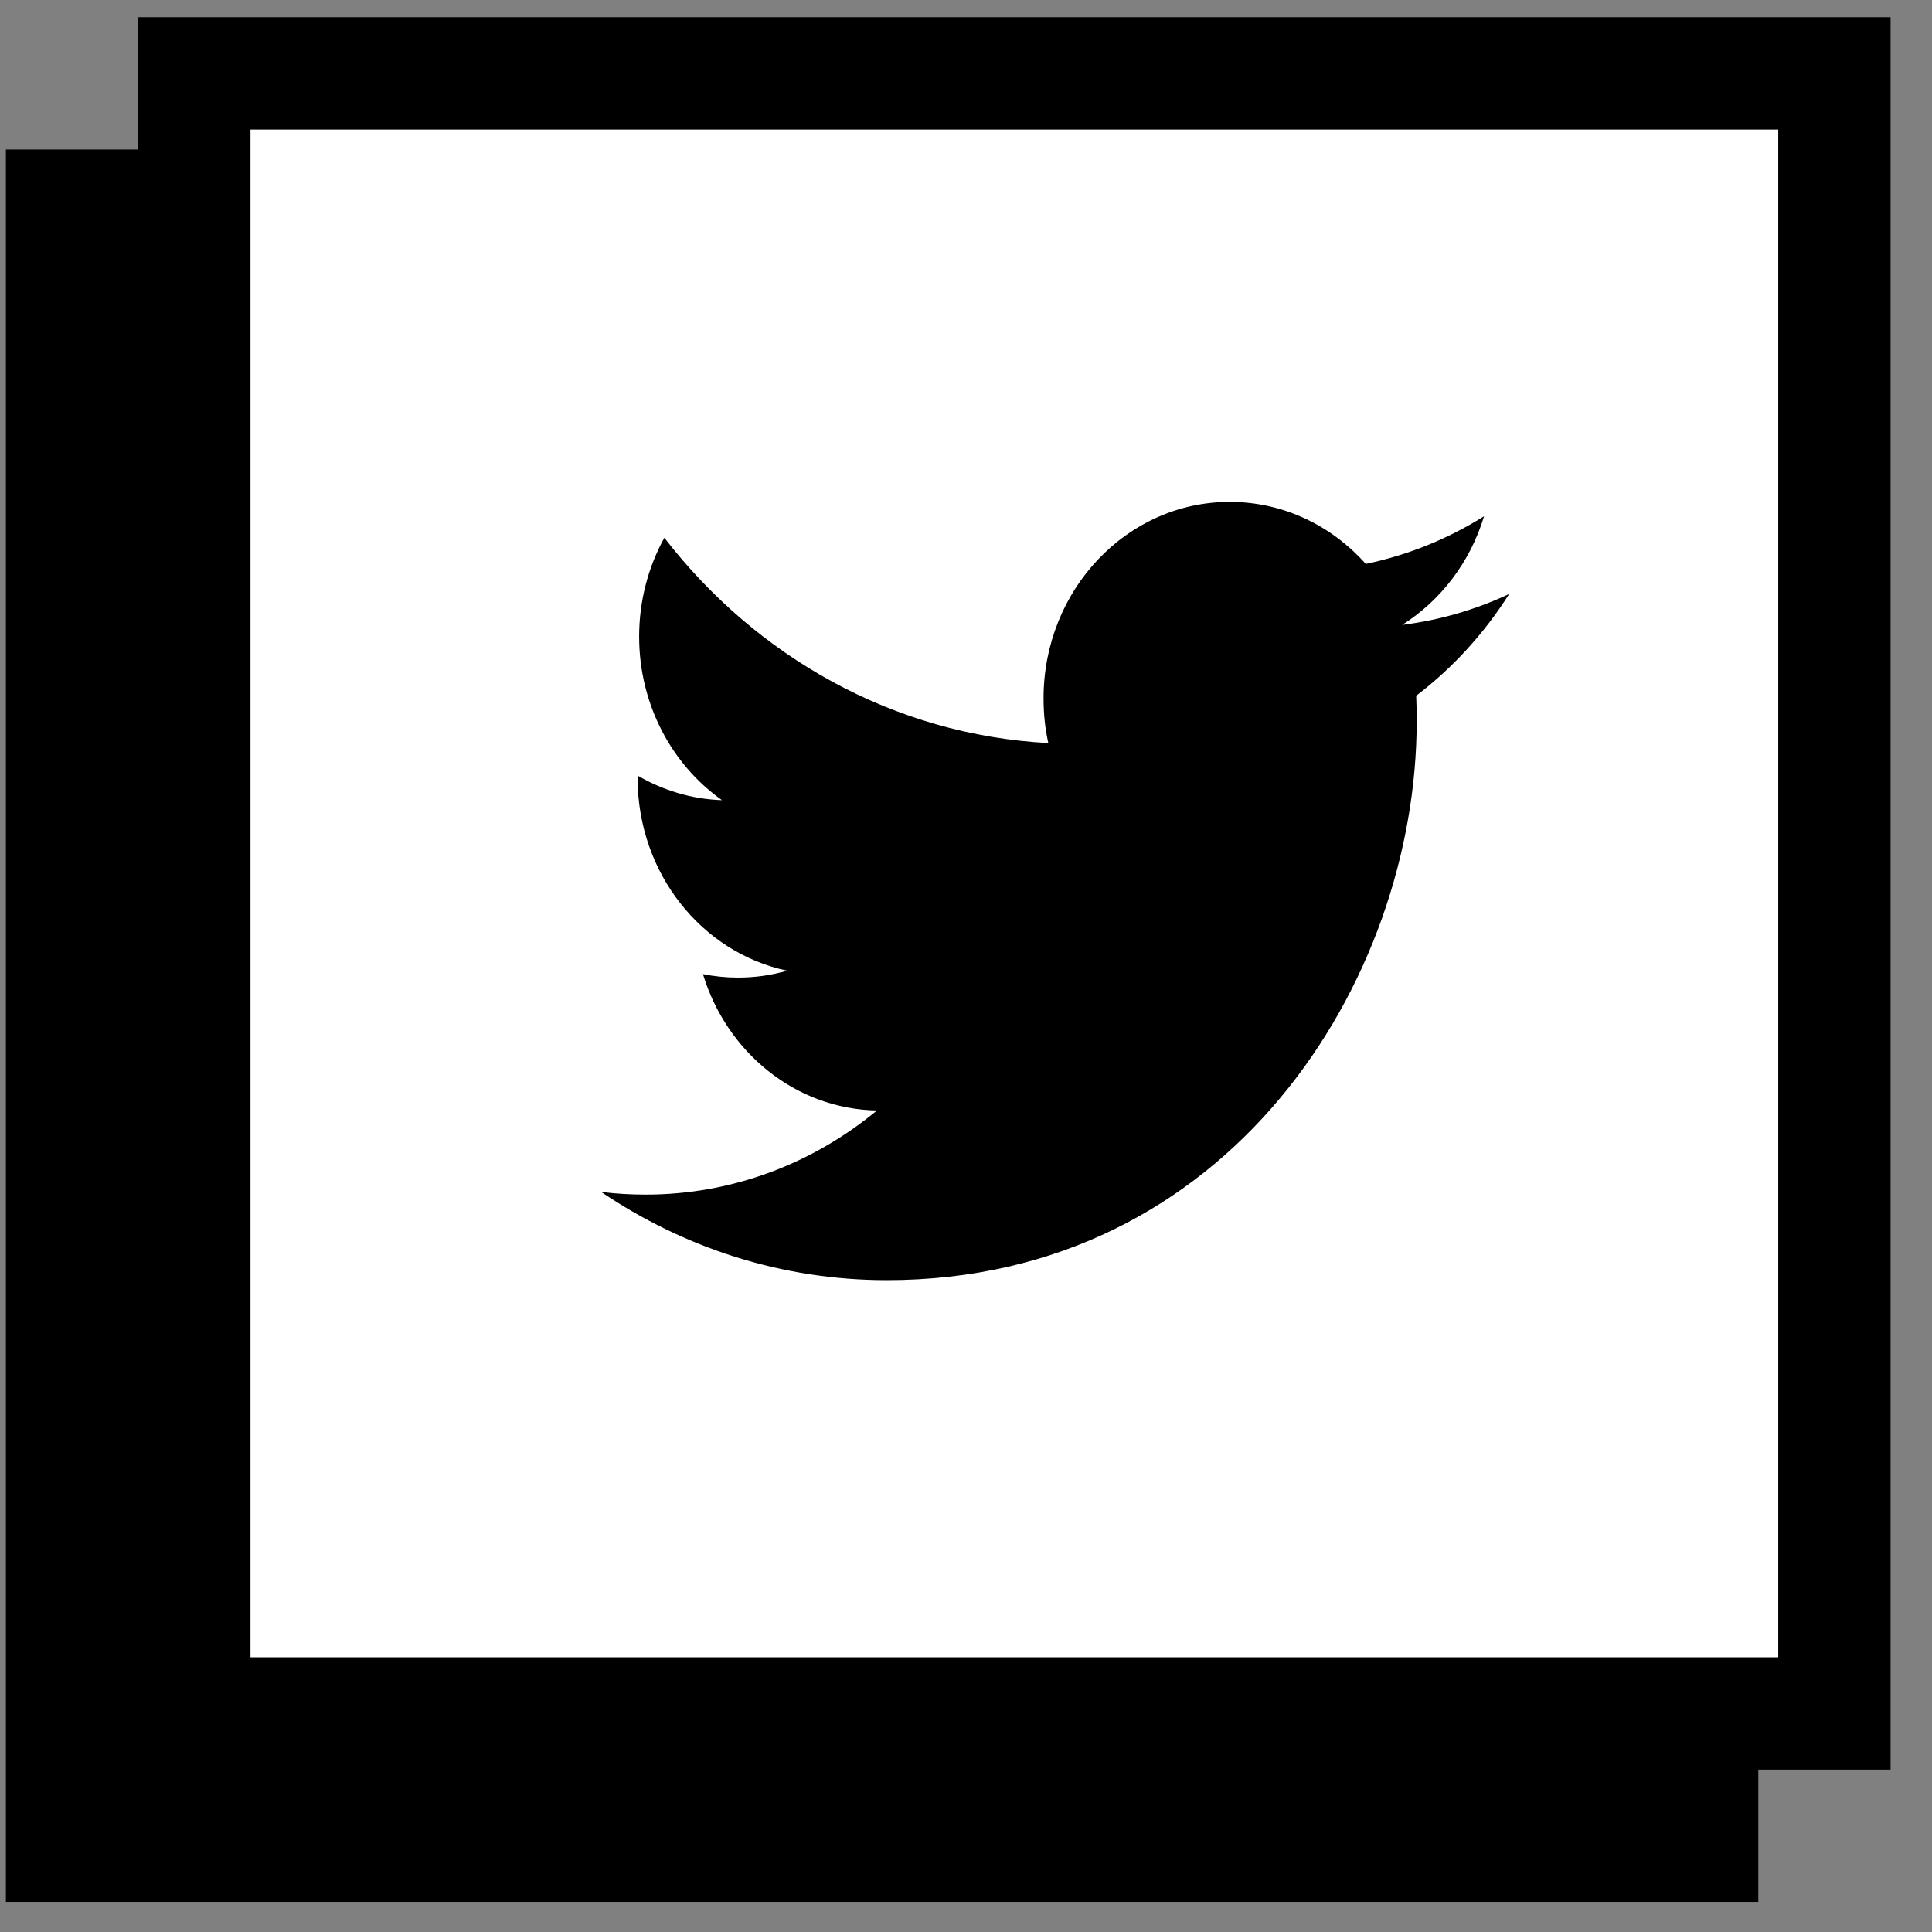
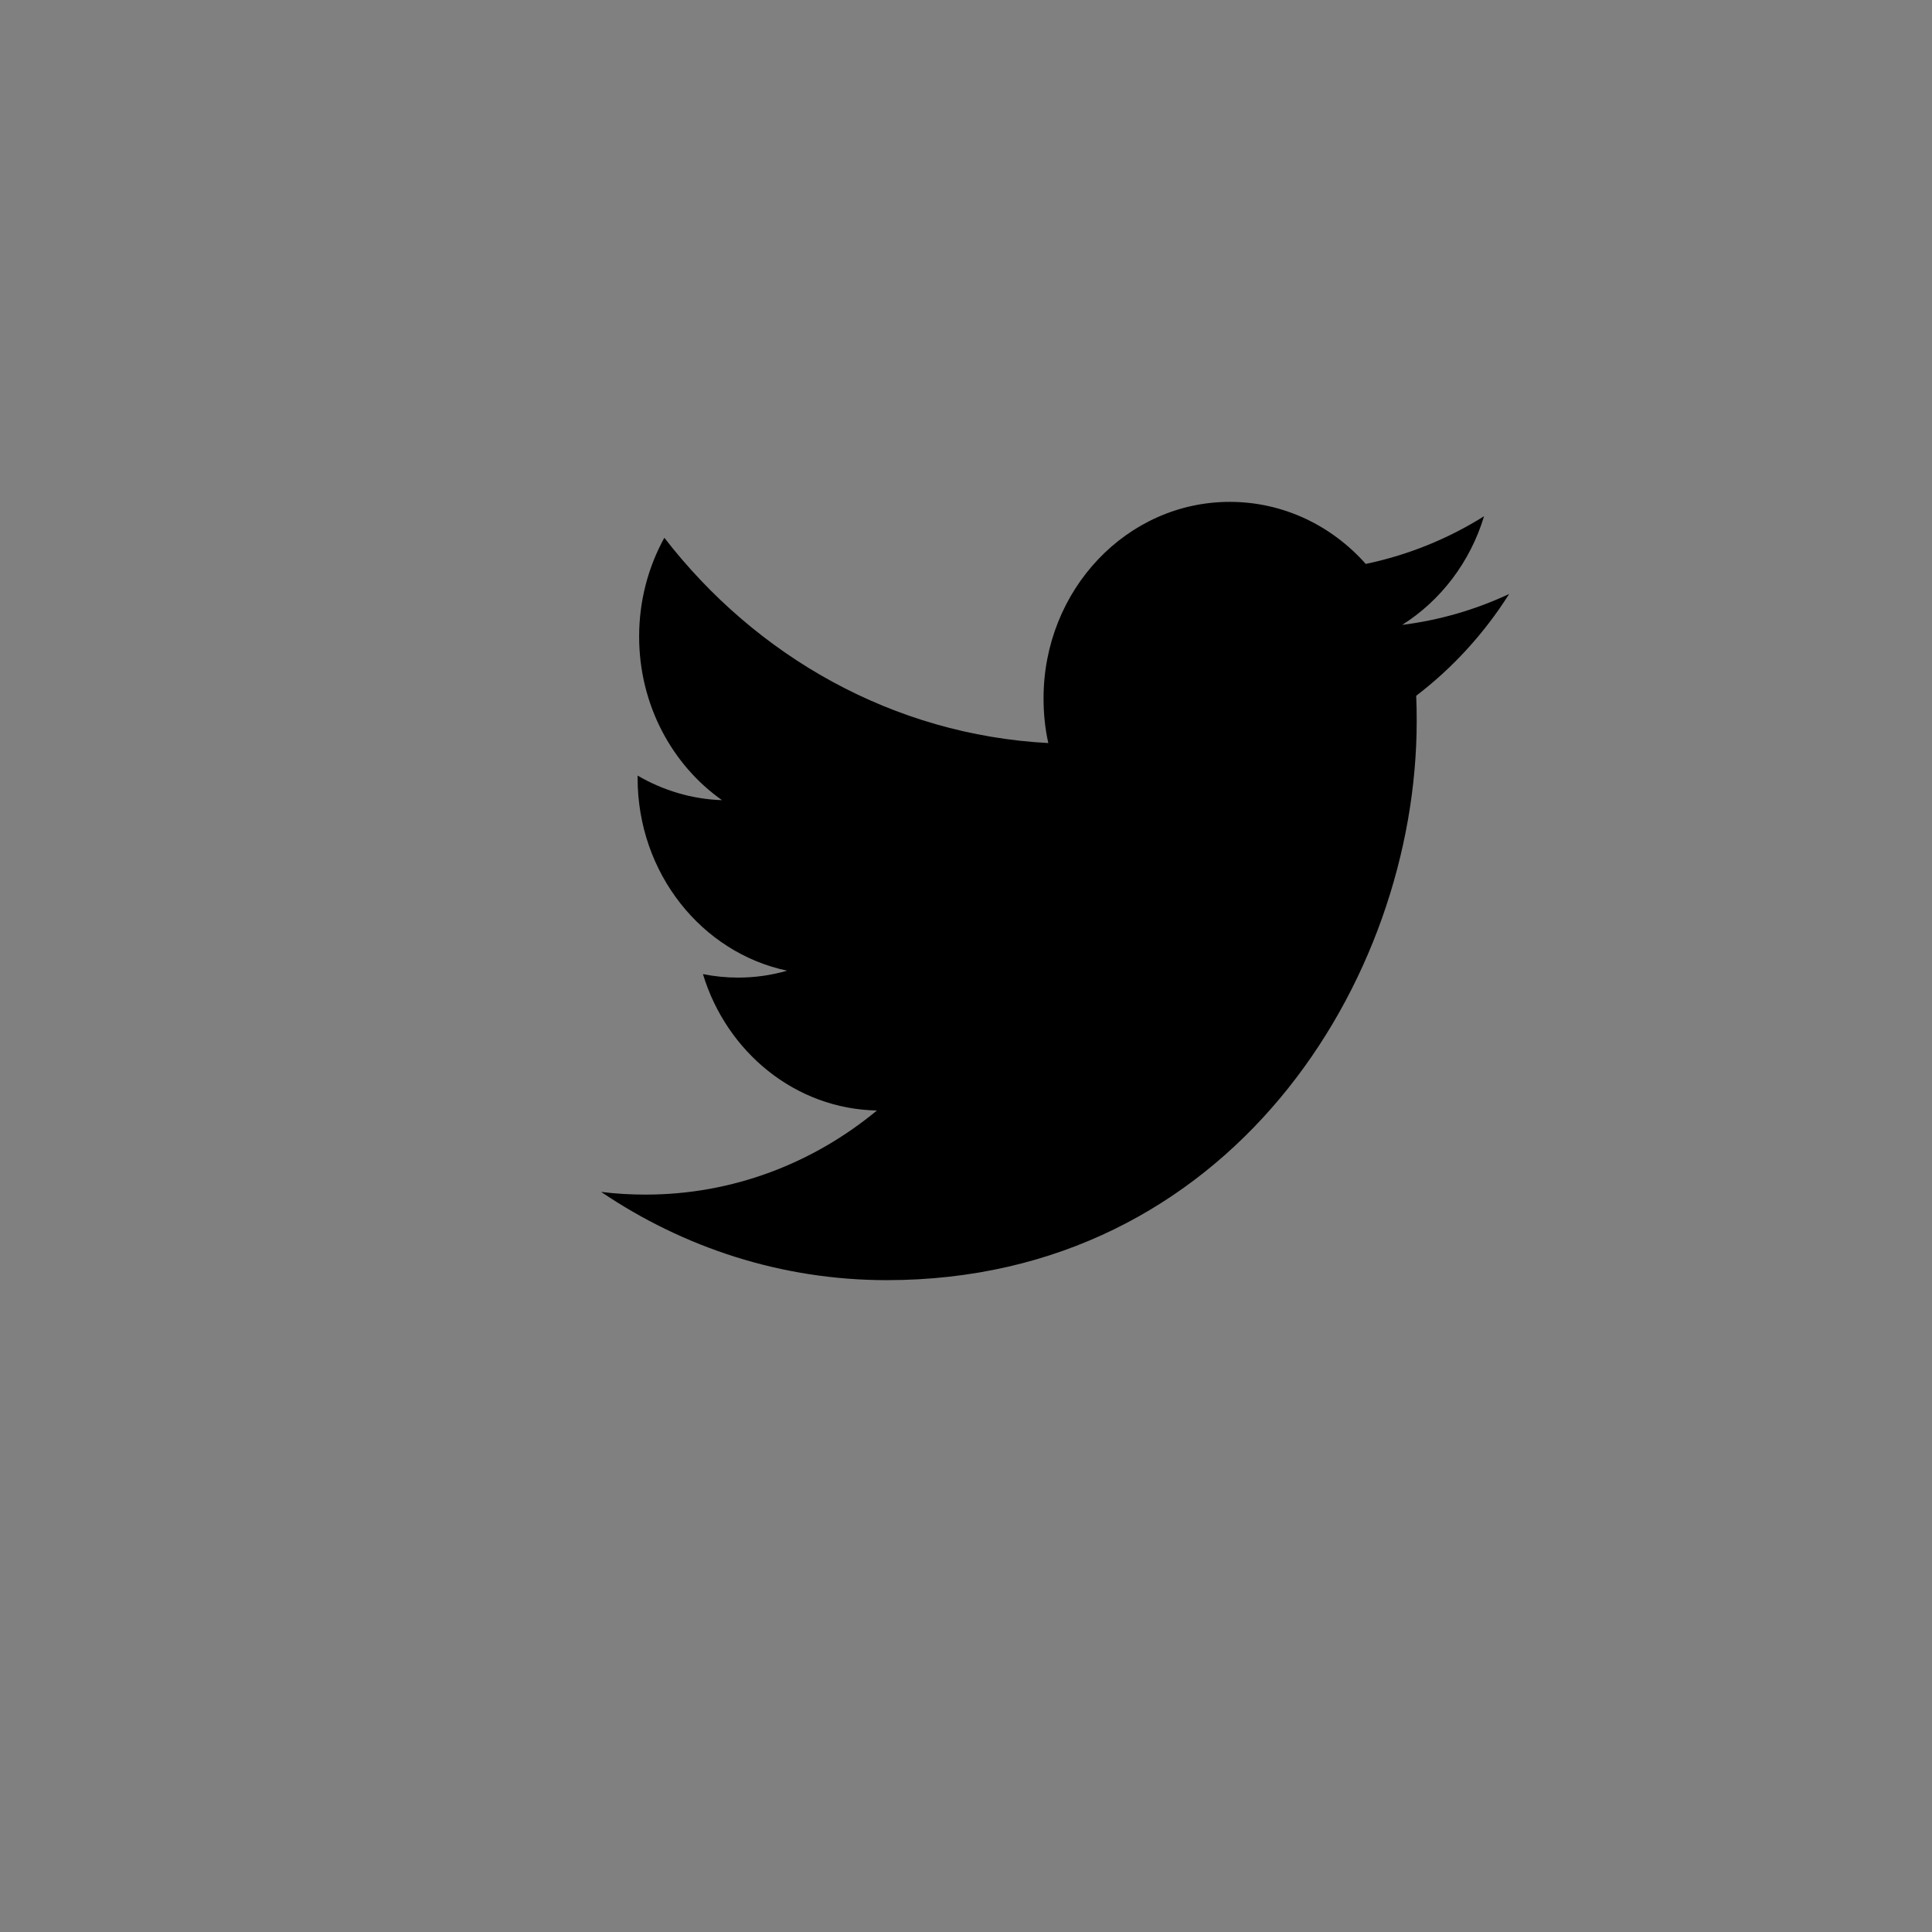
<svg xmlns="http://www.w3.org/2000/svg" width="43px" height="43px" viewBox="0 0 43 43" version="1.1">
  <rect x="0" y="0" width="43" height="43" fill="#808080" stroke="none" />
  <title>1BF589AF-1ED5-4D8B-AC75-6B49CB9D23EF</title>
  <desc>Created with sketchtool.</desc>
  <defs />
  <g id="Events" stroke="none" stroke-width="1" fill="none" fill-rule="evenodd">
    <g id="Artworx-SingleEvent-1280" transform="translate(-628, -1698)">
      <g id="Social" transform="translate(240, 1611.546)">
        <g id="TW" transform="translate(388.131, 86.837)">
-           <rect id="Rectangle" fill="#000000" x="0" y="2.944" width="39.003" height="39.003" />
-           <rect id="Rectangle" stroke="#000000" stroke-width="2.5" fill="#FFFFFF" x="4.194" y="1.25" width="36.503" height="36.503" />
          <path d="M31.077,13.525 C31.933,12.985 32.591,12.128 32.899,11.107 C32.097,11.609 31.211,11.971 30.266,12.168 C29.511,11.317 28.433,10.787 27.24,10.787 C24.95,10.787 23.095,12.745 23.095,15.159 C23.095,15.502 23.129,15.836 23.201,16.155 C19.756,15.972 16.701,14.233 14.655,11.586 C14.298,12.234 14.094,12.985 14.094,13.785 C14.094,15.302 14.826,16.64 15.938,17.426 C15.259,17.404 14.619,17.205 14.06,16.879 L14.06,16.933 C14.06,19.053 15.488,20.82 17.387,21.221 C17.038,21.323 16.673,21.375 16.293,21.375 C16.026,21.375 15.765,21.348 15.514,21.297 C16.04,23.034 17.572,24.3 19.387,24.333 C17.967,25.507 16.179,26.205 14.237,26.205 C13.903,26.205 13.572,26.186 13.248,26.145 C15.083,27.385 17.262,28.109 19.604,28.109 C27.231,28.109 31.4,21.446 31.4,15.667 C31.4,15.477 31.397,15.288 31.389,15.102 C32.199,14.485 32.904,13.714 33.458,12.837 C32.714,13.185 31.914,13.42 31.077,13.525 Z" id="Shape" fill="#000000" />
        </g>
      </g>
    </g>
  </g>
</svg>